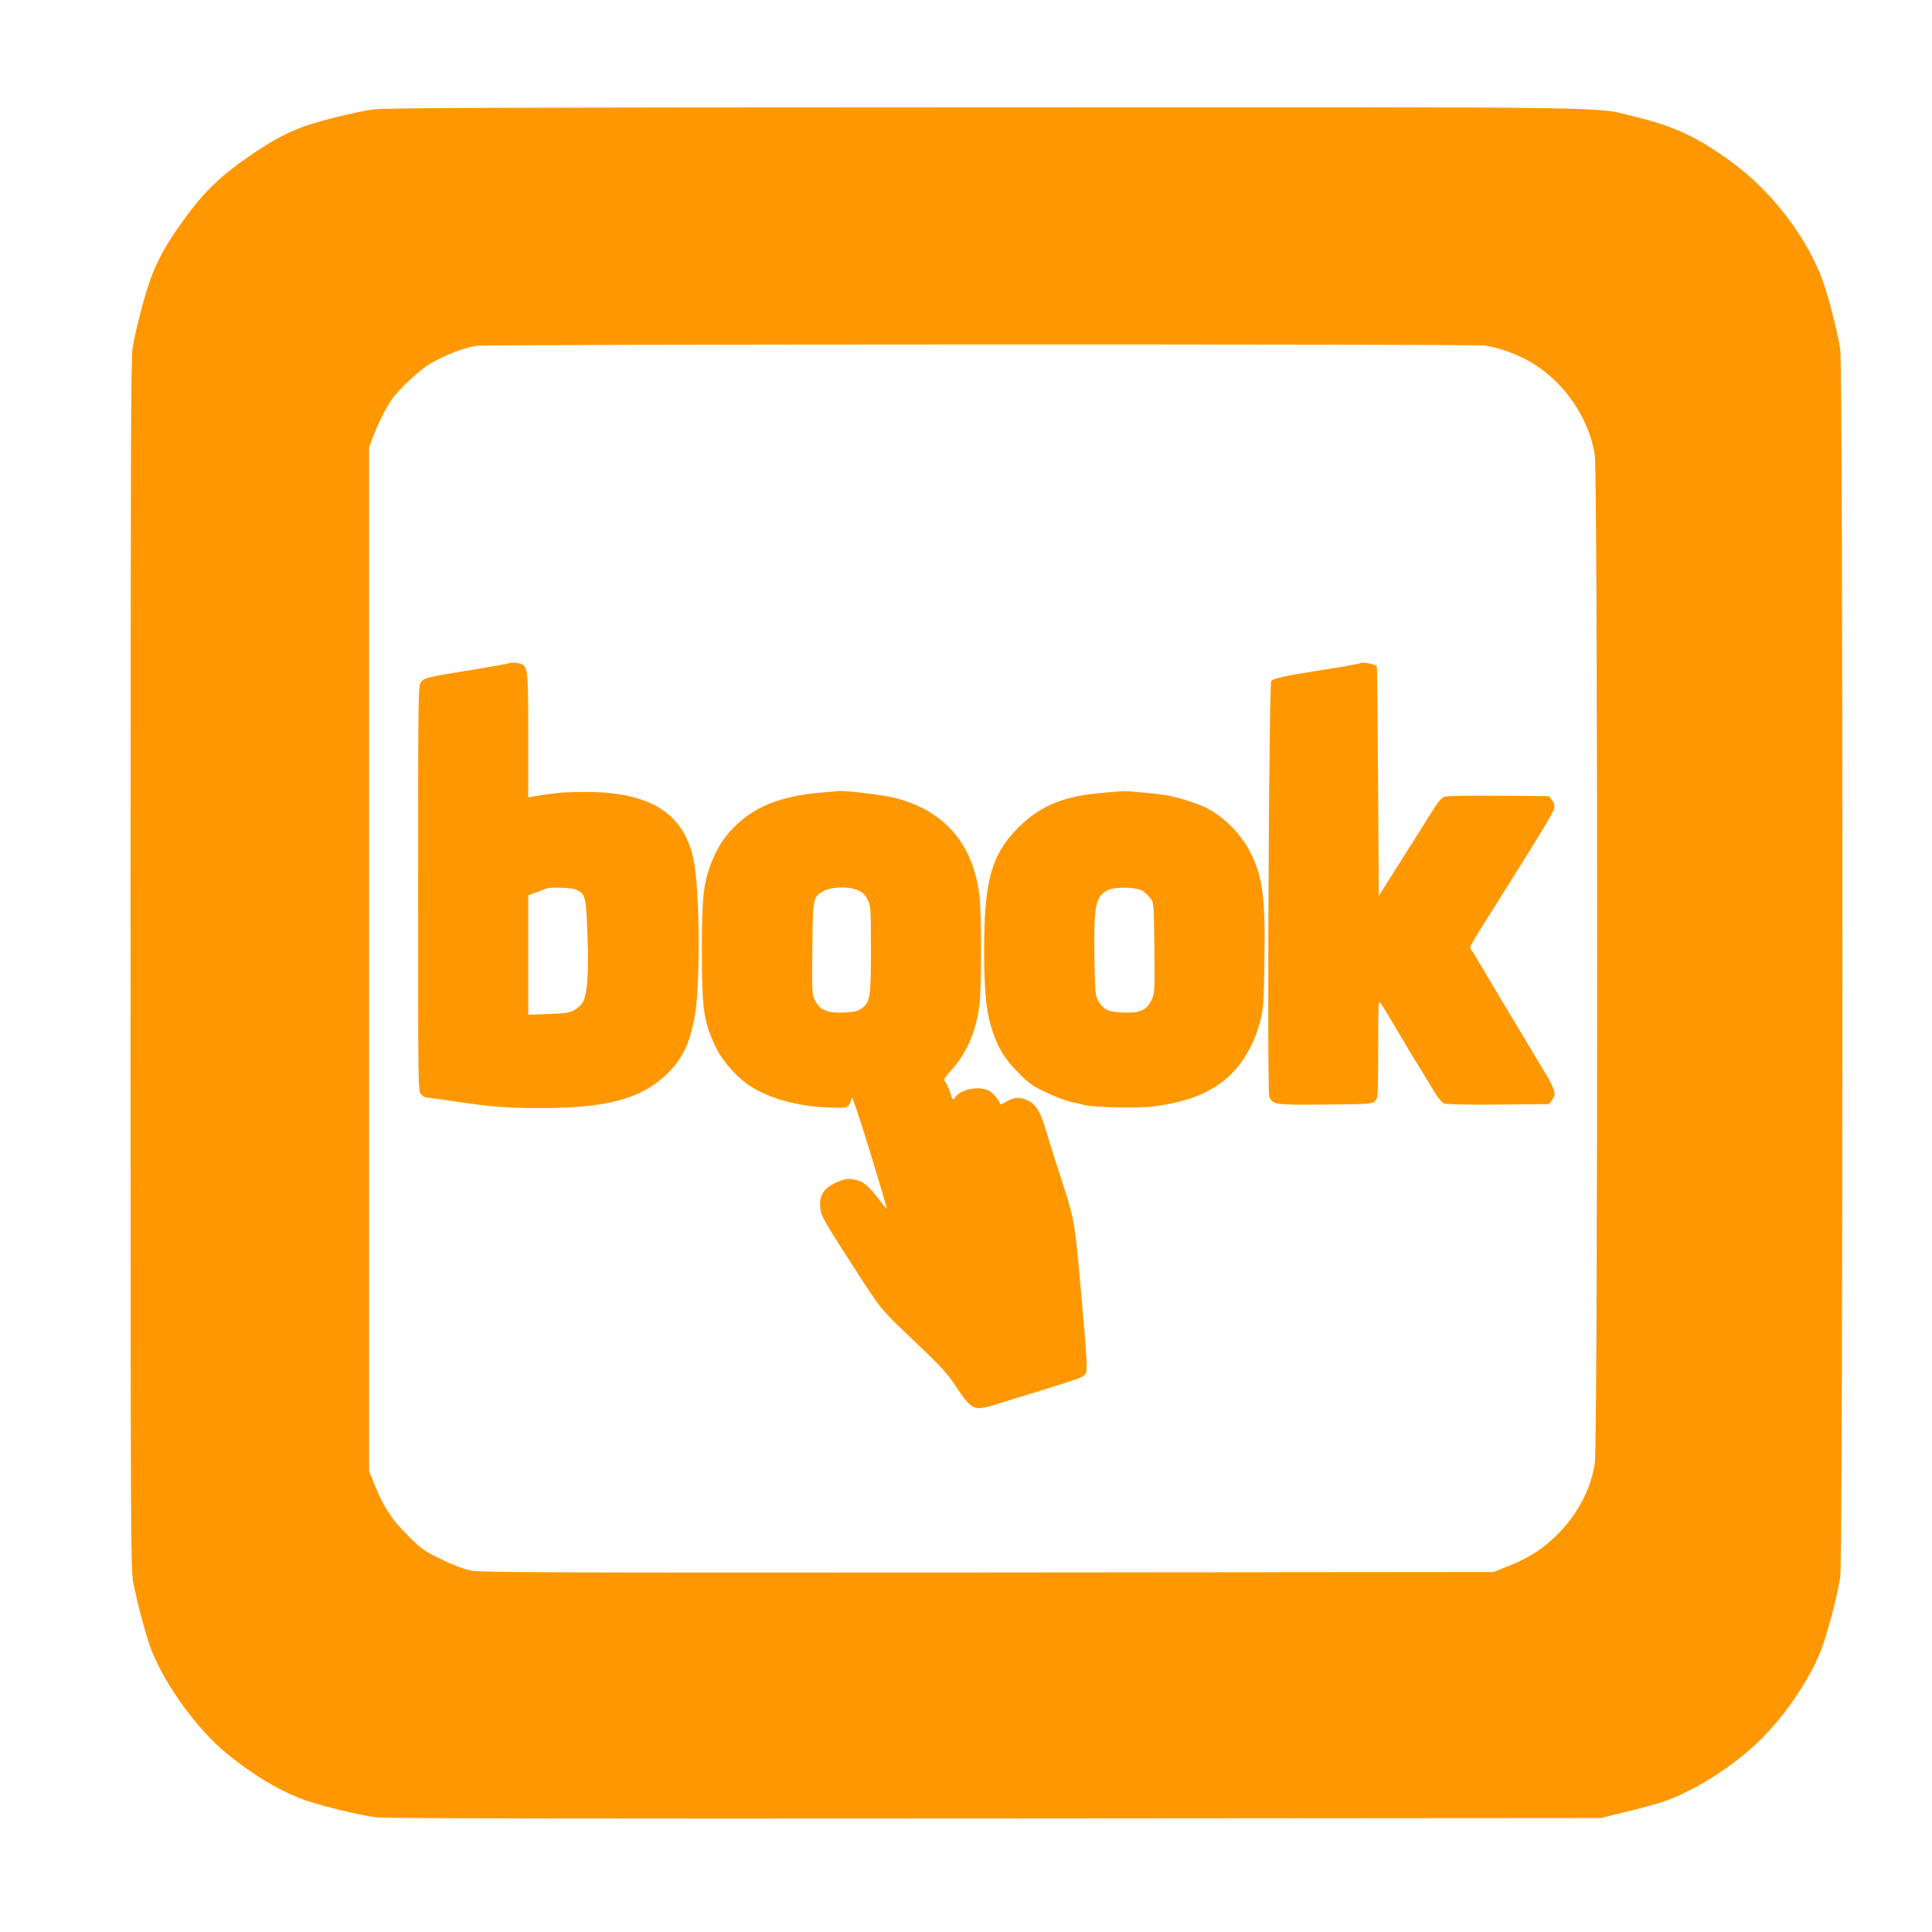
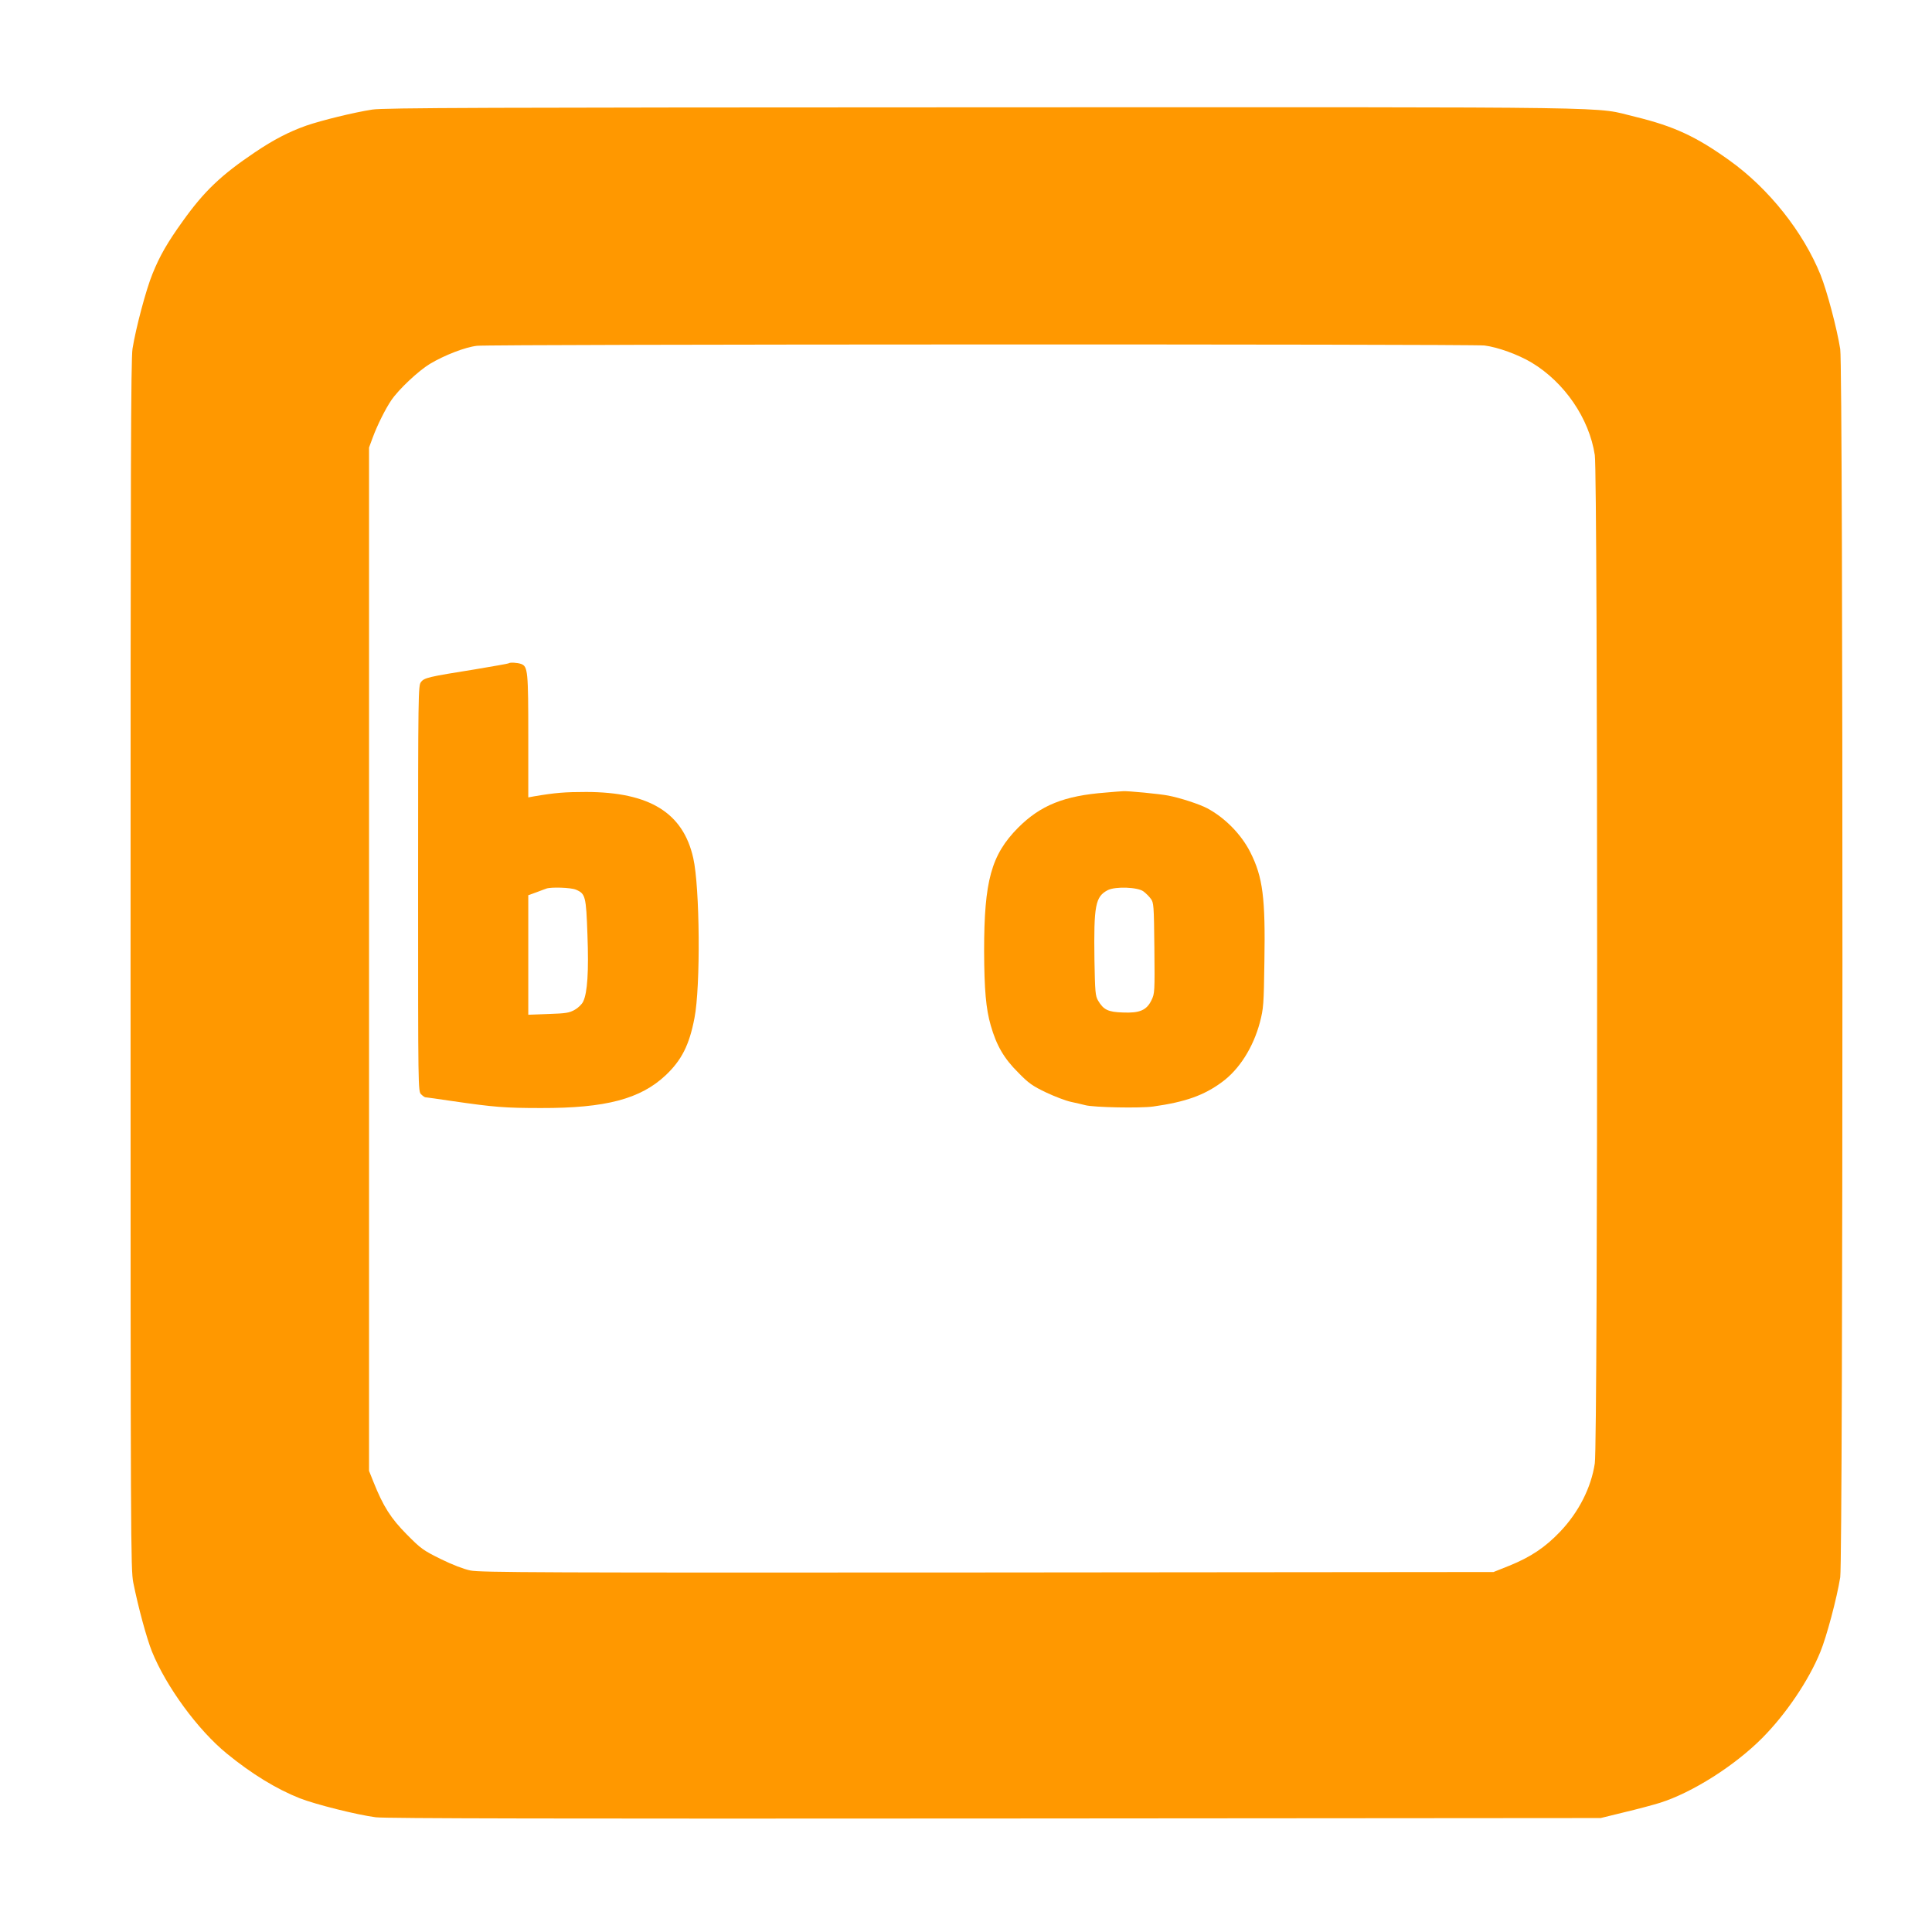
<svg xmlns="http://www.w3.org/2000/svg" version="1.0" width="1280pt" height="1280pt" viewBox="0 0 1280 1280" preserveAspectRatio="xMidYMid meet">
  <g transform="translate(0,1280) scale(0.1,-0.1)" fill="#ff9800" stroke="none">
    <path d="M2466 12074 c-122 -19 -334 -71 -436 -106 -116 -41 -218 -94 -341 -177 -223 -150 -336 -257 -478 -456 -100 -139 -153 -230 -201 -350 -42 -102 -110 -358 -132 -495 -11 -70 -13 -794 -13 -4085 0 -3824 1 -4004 18 -4090 34 -169 88 -366 123 -455 94 -233 305 -522 498 -679 164 -134 328 -234 482 -295 105 -41 380 -110 504 -126 60 -8 1256 -10 4100 -8 l4015 3 155 38 c85 20 193 49 238 63 215 68 495 246 677 429 157 158 308 381 385 570 42 102 110 358 132 495 19 124 20 8014 0 8137 -22 138 -87 383 -130 491 -115 285 -343 573 -605 760 -220 158 -368 226 -622 288 -290 69 72 64 -4310 63 -3323 -1 -3984 -3 -4059 -15z m7369 -1563 c88 -11 223 -60 312 -113 218 -131 382 -370 419 -613 20 -133 21 -6545 0 -6680 -24 -161 -107 -324 -230 -453 -98 -103 -195 -168 -336 -225 l-105 -42 -3353 -3 c-2954 -2 -3361 0 -3425 13 -44 9 -120 38 -197 76 -117 58 -131 68 -225 163 -106 107 -156 186 -220 346 l-30 75 0 3390 0 3390 24 65 c30 82 85 192 124 249 49 72 179 194 255 240 95 57 233 111 312 120 88 11 6586 12 6675 2z" />
    <path d="M3369 8405 c-3 -2 -104 -20 -224 -40 -307 -49 -334 -55 -356 -84 -18 -23 -19 -65 -19 -1367 0 -1331 0 -1344 20 -1364 11 -11 24 -20 29 -20 5 0 85 -11 178 -25 276 -40 347 -46 588 -46 428 -1 658 60 825 217 106 100 157 201 191 379 41 209 36 867 -8 1060 -67 300 -289 437 -708 438 -142 0 -206 -5 -347 -29 l-38 -7 0 405 c0 431 -3 462 -47 479 -25 9 -76 12 -84 4z m446 -1499 c64 -27 68 -43 77 -300 9 -243 0 -382 -28 -441 -8 -18 -33 -42 -56 -55 -37 -21 -59 -24 -175 -28 l-133 -5 0 396 0 396 53 19 c28 11 59 22 67 25 31 11 161 7 195 -7z" />
-     <path d="M9008 8405 c-3 -3 -115 -23 -250 -44 -265 -42 -320 -55 -336 -74 -15 -19 -28 -2704 -13 -2750 19 -56 32 -58 373 -55 284 3 307 4 327 22 21 19 21 27 22 345 0 309 1 325 17 303 17 -24 31 -47 151 -249 35 -60 74 -124 86 -143 13 -19 53 -86 90 -148 46 -79 75 -116 93 -123 15 -6 159 -9 360 -7 l334 3 19 24 c10 13 19 33 19 45 0 20 -24 75 -53 121 -41 67 -453 756 -469 785 -11 19 -24 39 -29 44 -5 6 -9 15 -9 21 0 6 41 76 91 155 367 582 461 736 466 764 3 22 -1 39 -15 56 l-20 25 -334 3 c-203 2 -345 -1 -361 -7 -16 -6 -44 -40 -79 -96 -29 -47 -71 -114 -93 -149 -22 -34 -89 -141 -150 -237 l-110 -174 -5 760 c-3 418 -6 761 -8 762 -26 17 -103 29 -114 18z" />
-     <path d="M5442 7549 c-219 -17 -390 -73 -511 -169 -106 -84 -171 -173 -220 -300 -51 -134 -61 -228 -61 -575 0 -398 12 -478 98 -655 41 -84 143 -196 226 -248 127 -81 308 -130 506 -139 114 -5 127 -4 142 13 9 11 18 33 20 49 2 20 41 -92 120 -350 64 -208 115 -381 113 -383 -2 -2 -23 23 -46 55 -64 85 -102 120 -145 132 -53 15 -76 14 -126 -6 -100 -38 -136 -95 -122 -188 6 -44 30 -85 207 -360 203 -314 181 -287 408 -504 180 -171 225 -219 281 -305 110 -164 118 -167 284 -115 55 17 164 51 244 75 279 87 305 96 324 112 17 15 18 28 13 127 -3 61 -22 283 -41 495 -39 420 -36 405 -140 726 -30 93 -69 216 -86 274 -38 129 -67 175 -126 202 -50 22 -88 18 -141 -12 l-32 -19 -20 35 c-11 18 -35 43 -53 54 -65 39 -191 17 -231 -41 -14 -20 -16 -18 -32 33 -10 29 -24 61 -32 70 -14 16 -10 23 46 85 97 107 161 259 181 432 13 115 13 603 -1 716 -41 347 -234 568 -566 650 -77 19 -348 51 -373 44 -3 -1 -51 -5 -108 -10z m244 -648 c31 -14 47 -30 63 -63 20 -42 21 -58 21 -331 0 -318 -5 -348 -63 -389 -24 -17 -49 -23 -117 -26 -108 -5 -158 16 -190 79 -20 38 -21 54 -18 342 3 343 4 347 78 385 58 29 166 30 226 3z" />
    <path d="M7325 7549 c-275 -21 -431 -84 -580 -233 -178 -180 -225 -352 -225 -816 1 -256 12 -384 44 -494 38 -133 88 -219 182 -312 69 -71 95 -89 185 -132 57 -27 131 -55 164 -62 33 -7 76 -17 95 -22 54 -15 365 -21 450 -9 214 30 337 74 456 162 115 84 207 230 251 395 24 93 26 116 30 405 7 420 -10 557 -93 722 -60 119 -168 229 -286 292 -51 27 -179 69 -258 84 -55 11 -272 32 -300 29 -8 0 -60 -4 -115 -9z m251 -655 c15 -11 37 -33 48 -48 20 -26 21 -43 24 -327 3 -291 2 -302 -19 -345 -32 -67 -78 -87 -190 -82 -98 3 -128 18 -164 79 -18 31 -20 56 -24 268 -5 364 6 421 89 464 51 25 198 20 236 -9z" />
  </g>
</svg>